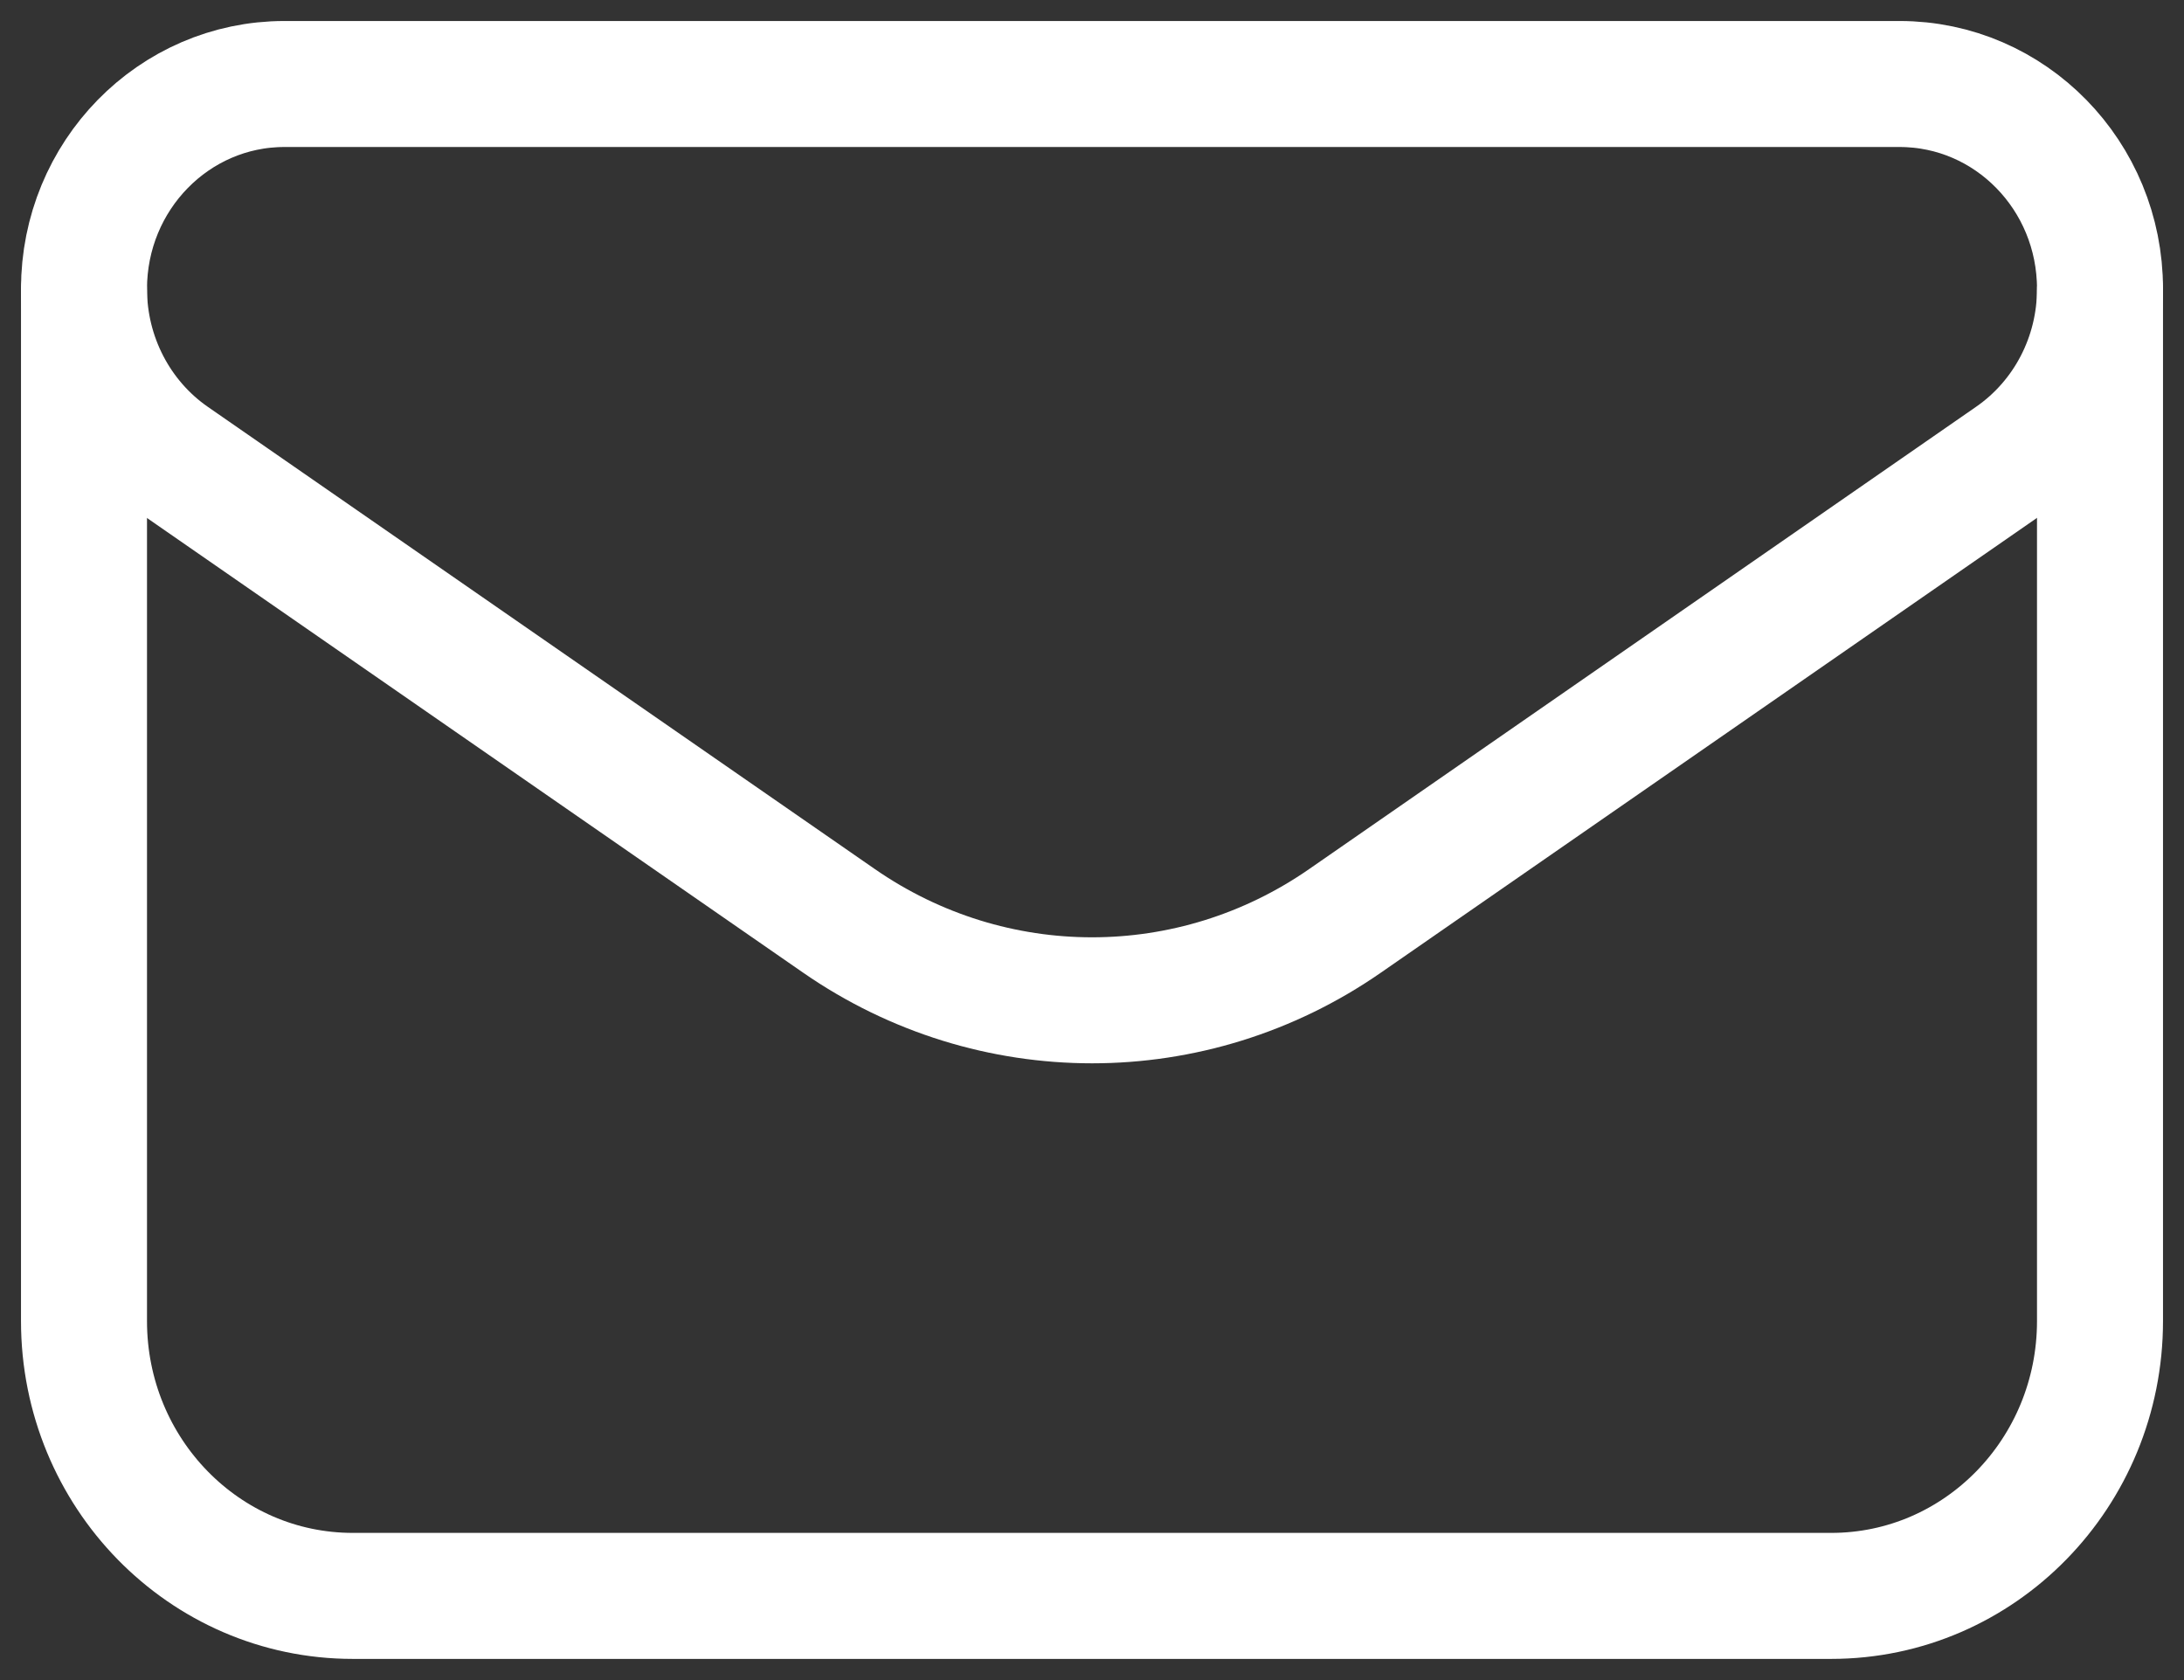
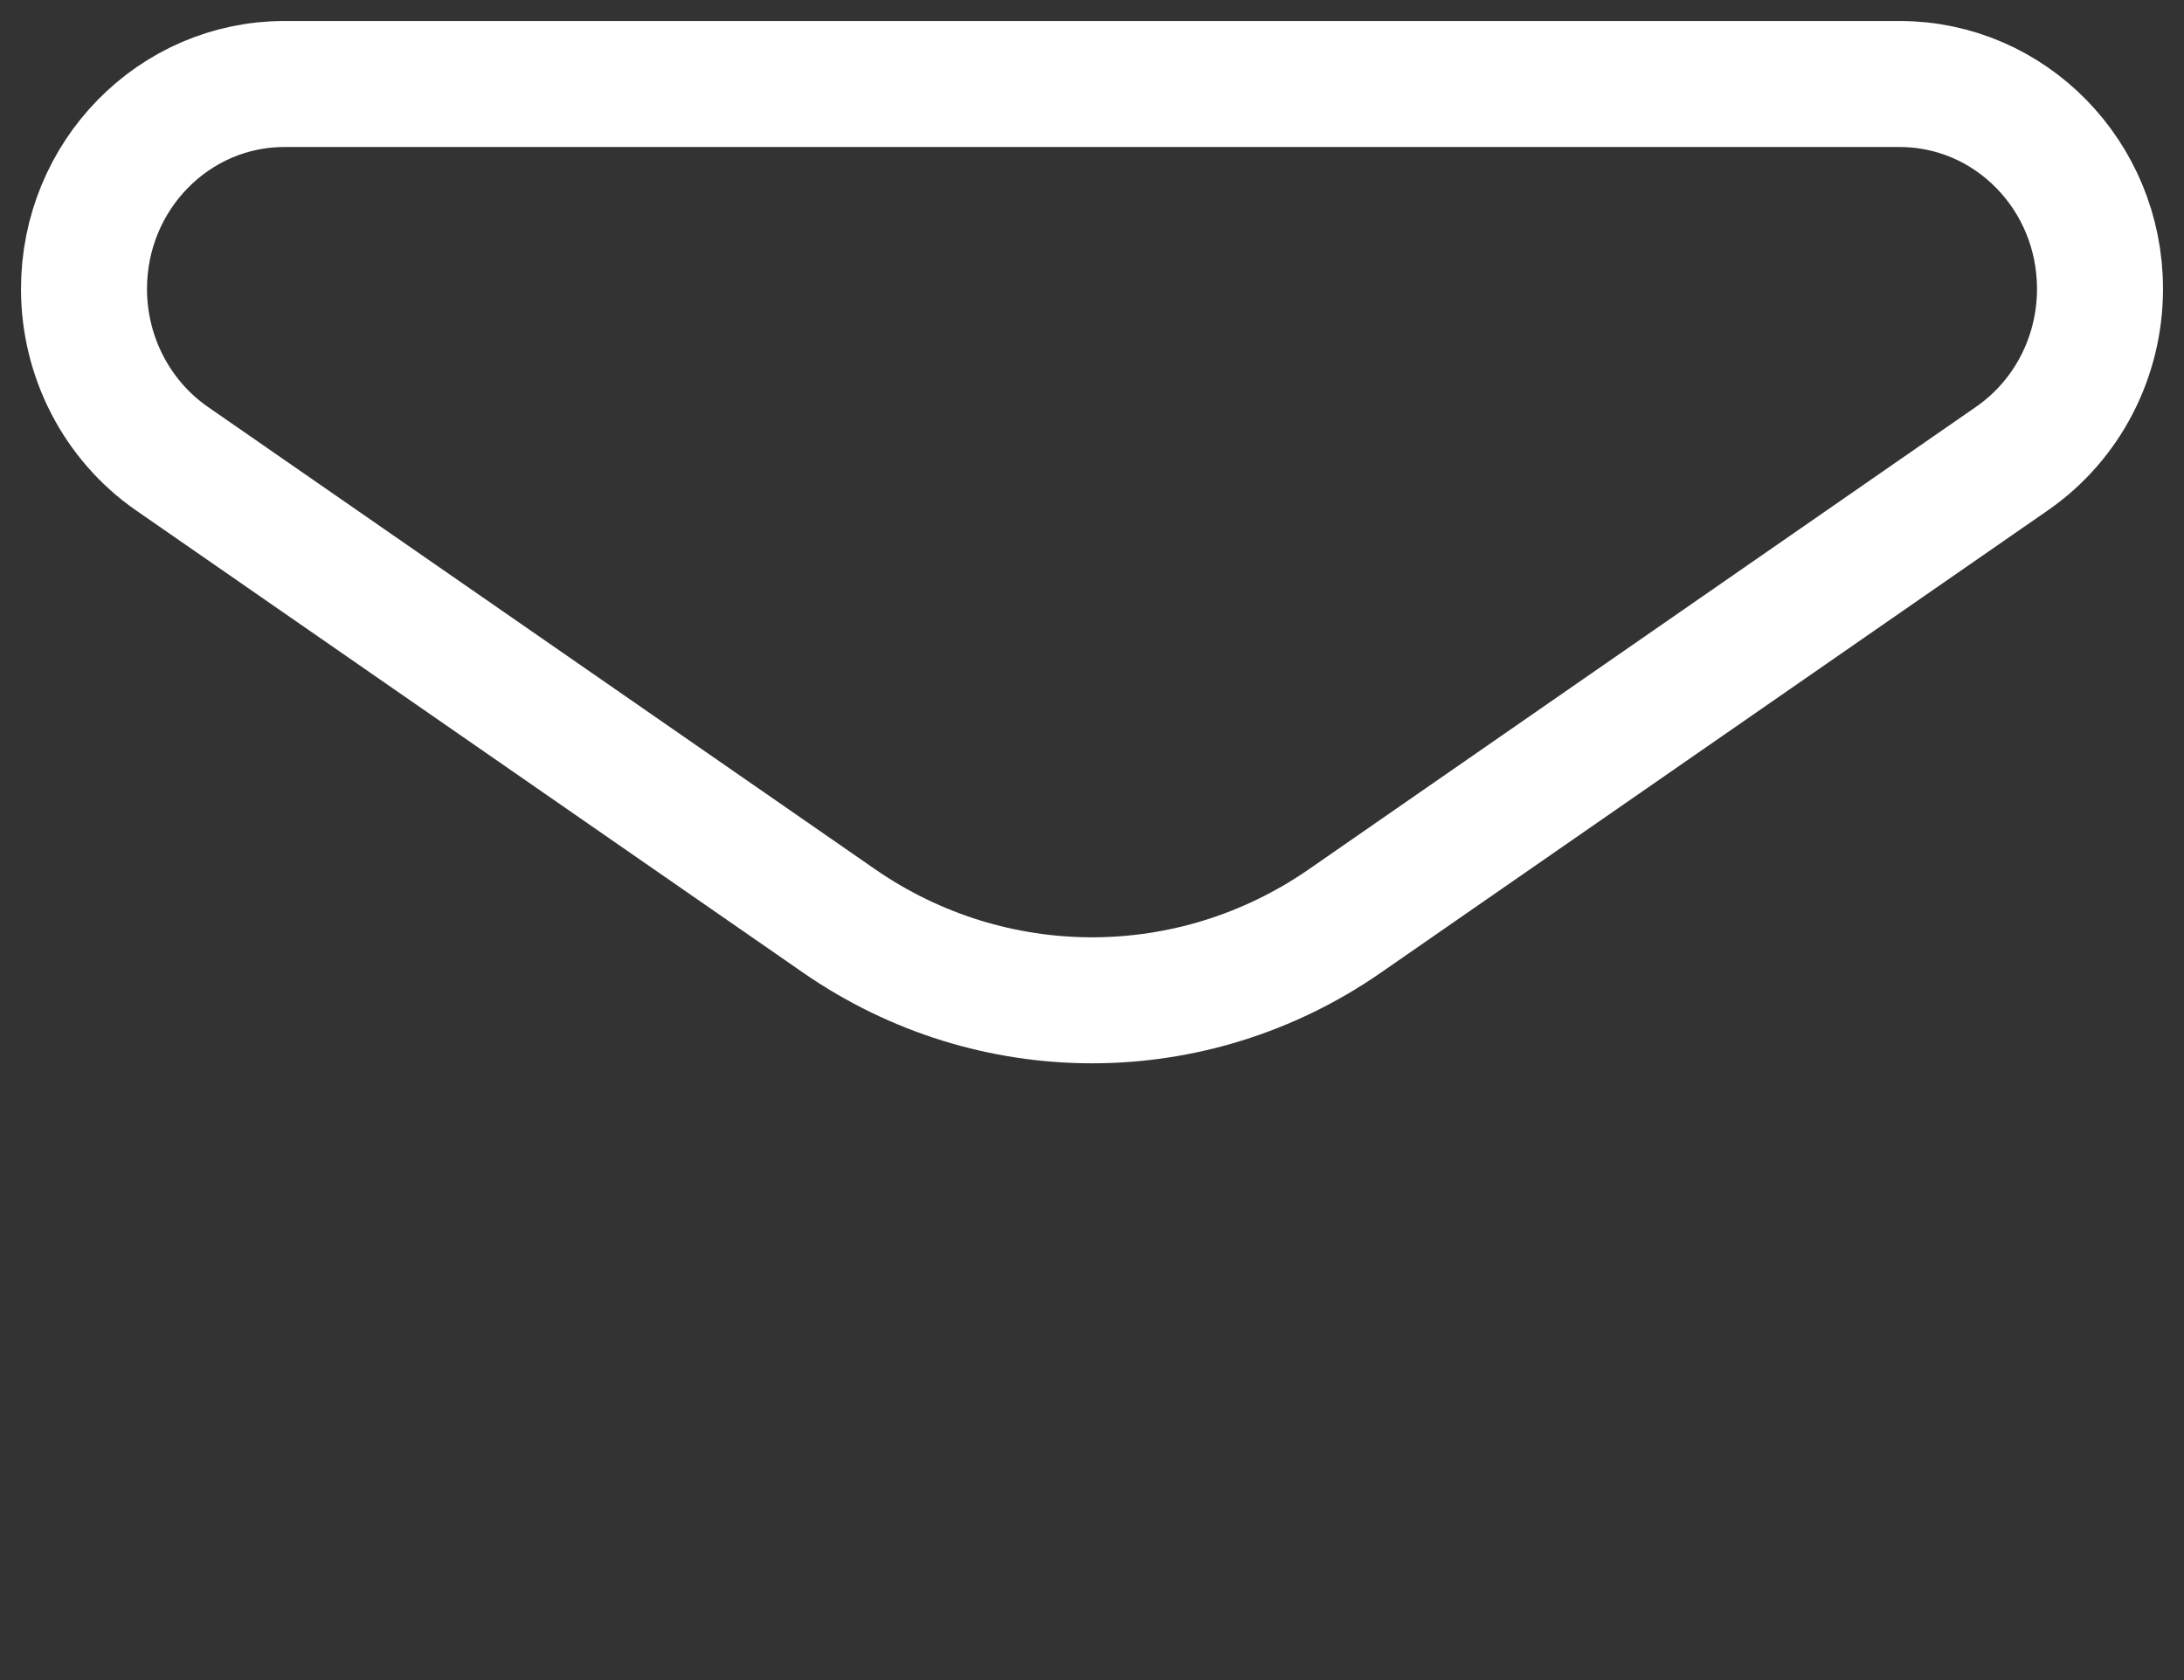
<svg xmlns="http://www.w3.org/2000/svg" width="26" height="20" viewBox="0 0 26 20" fill="none">
  <rect x="0" y="0" width="26" height="20" fill="#333333" stroke="none" />
-   <path d="M1 3.461V15.726C1 17.534 2.432 18.998 4.2 18.998H21.8C23.568 18.998 25 17.534 25 15.726V3.461" stroke="white" stroke-width="1.5" stroke-linecap="round" stroke-linejoin="round" />
  <path fill-rule="evenodd" clip-rule="evenodd" d="M22.614 1H3.386C2.069 1 1 2.091 1 3.44V3.44C1 4.248 1.392 5.005 2.046 5.459L9.989 10.963C11.808 12.223 14.194 12.223 16.011 10.963L23.952 5.459C24.608 5.005 25 4.25 25 3.44V3.438C25 2.091 23.933 1 22.614 1V1Z" stroke="white" stroke-width="1.5" stroke-linecap="round" stroke-linejoin="round" />
</svg>